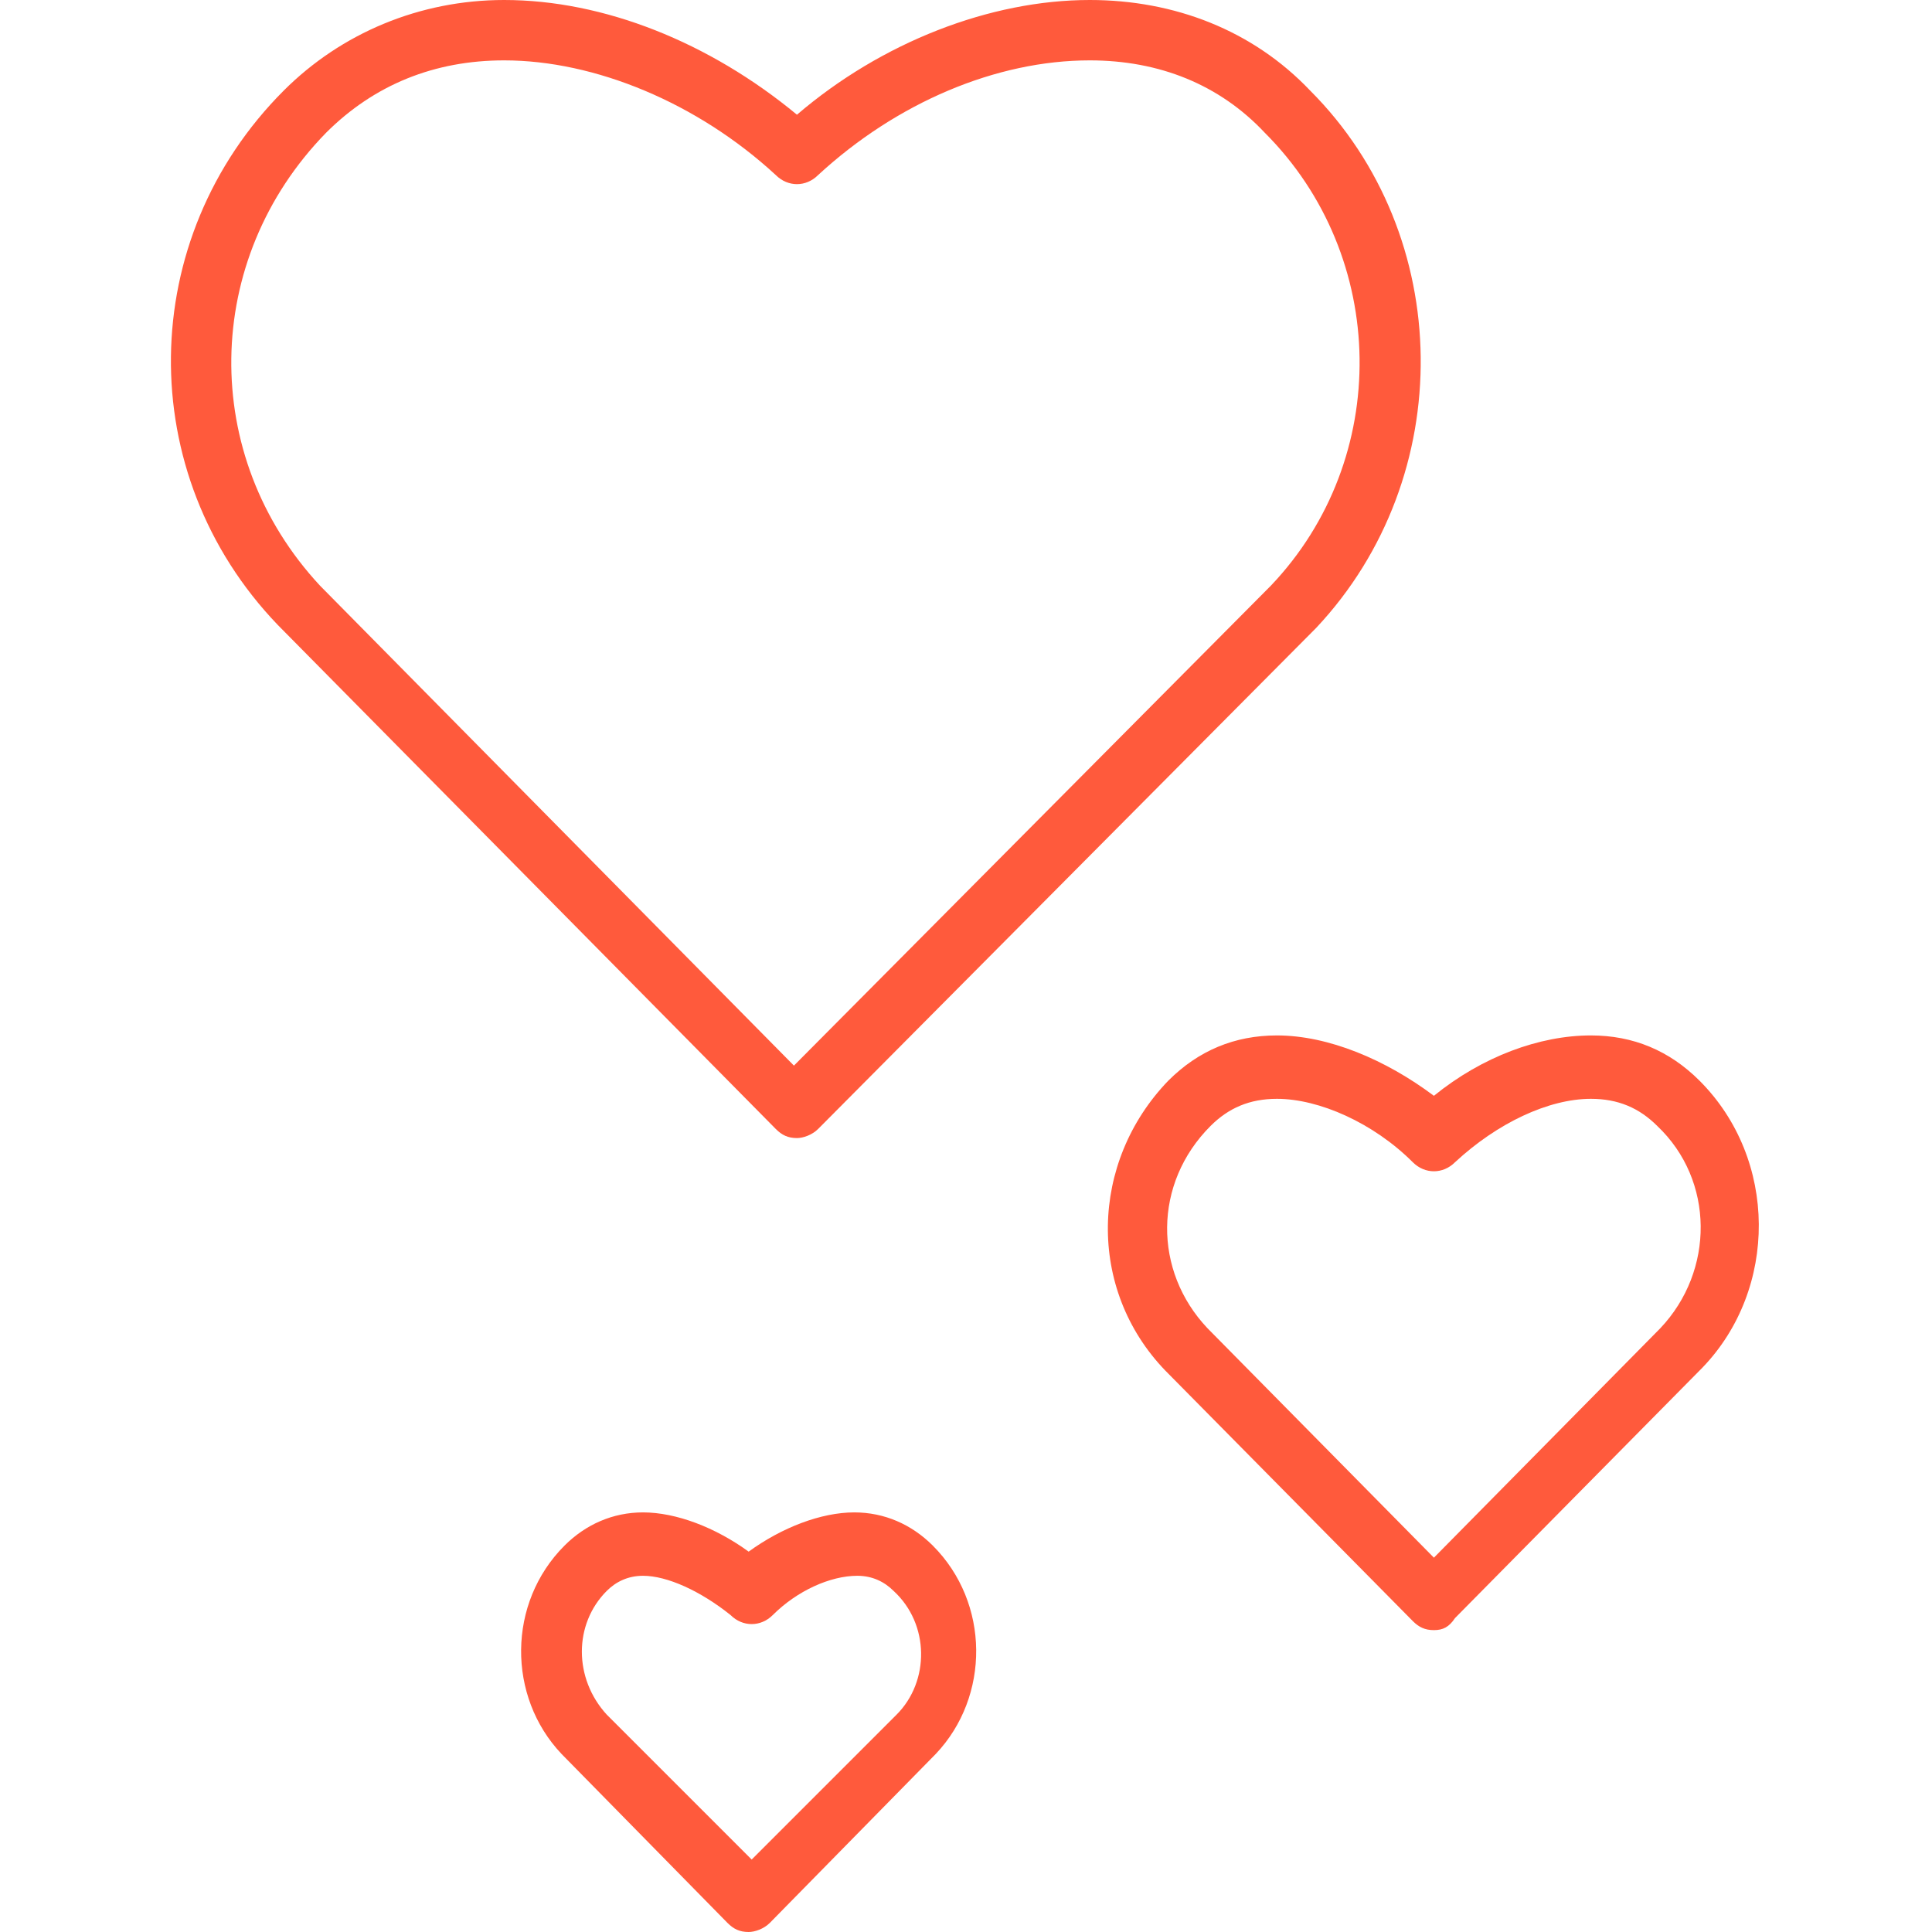
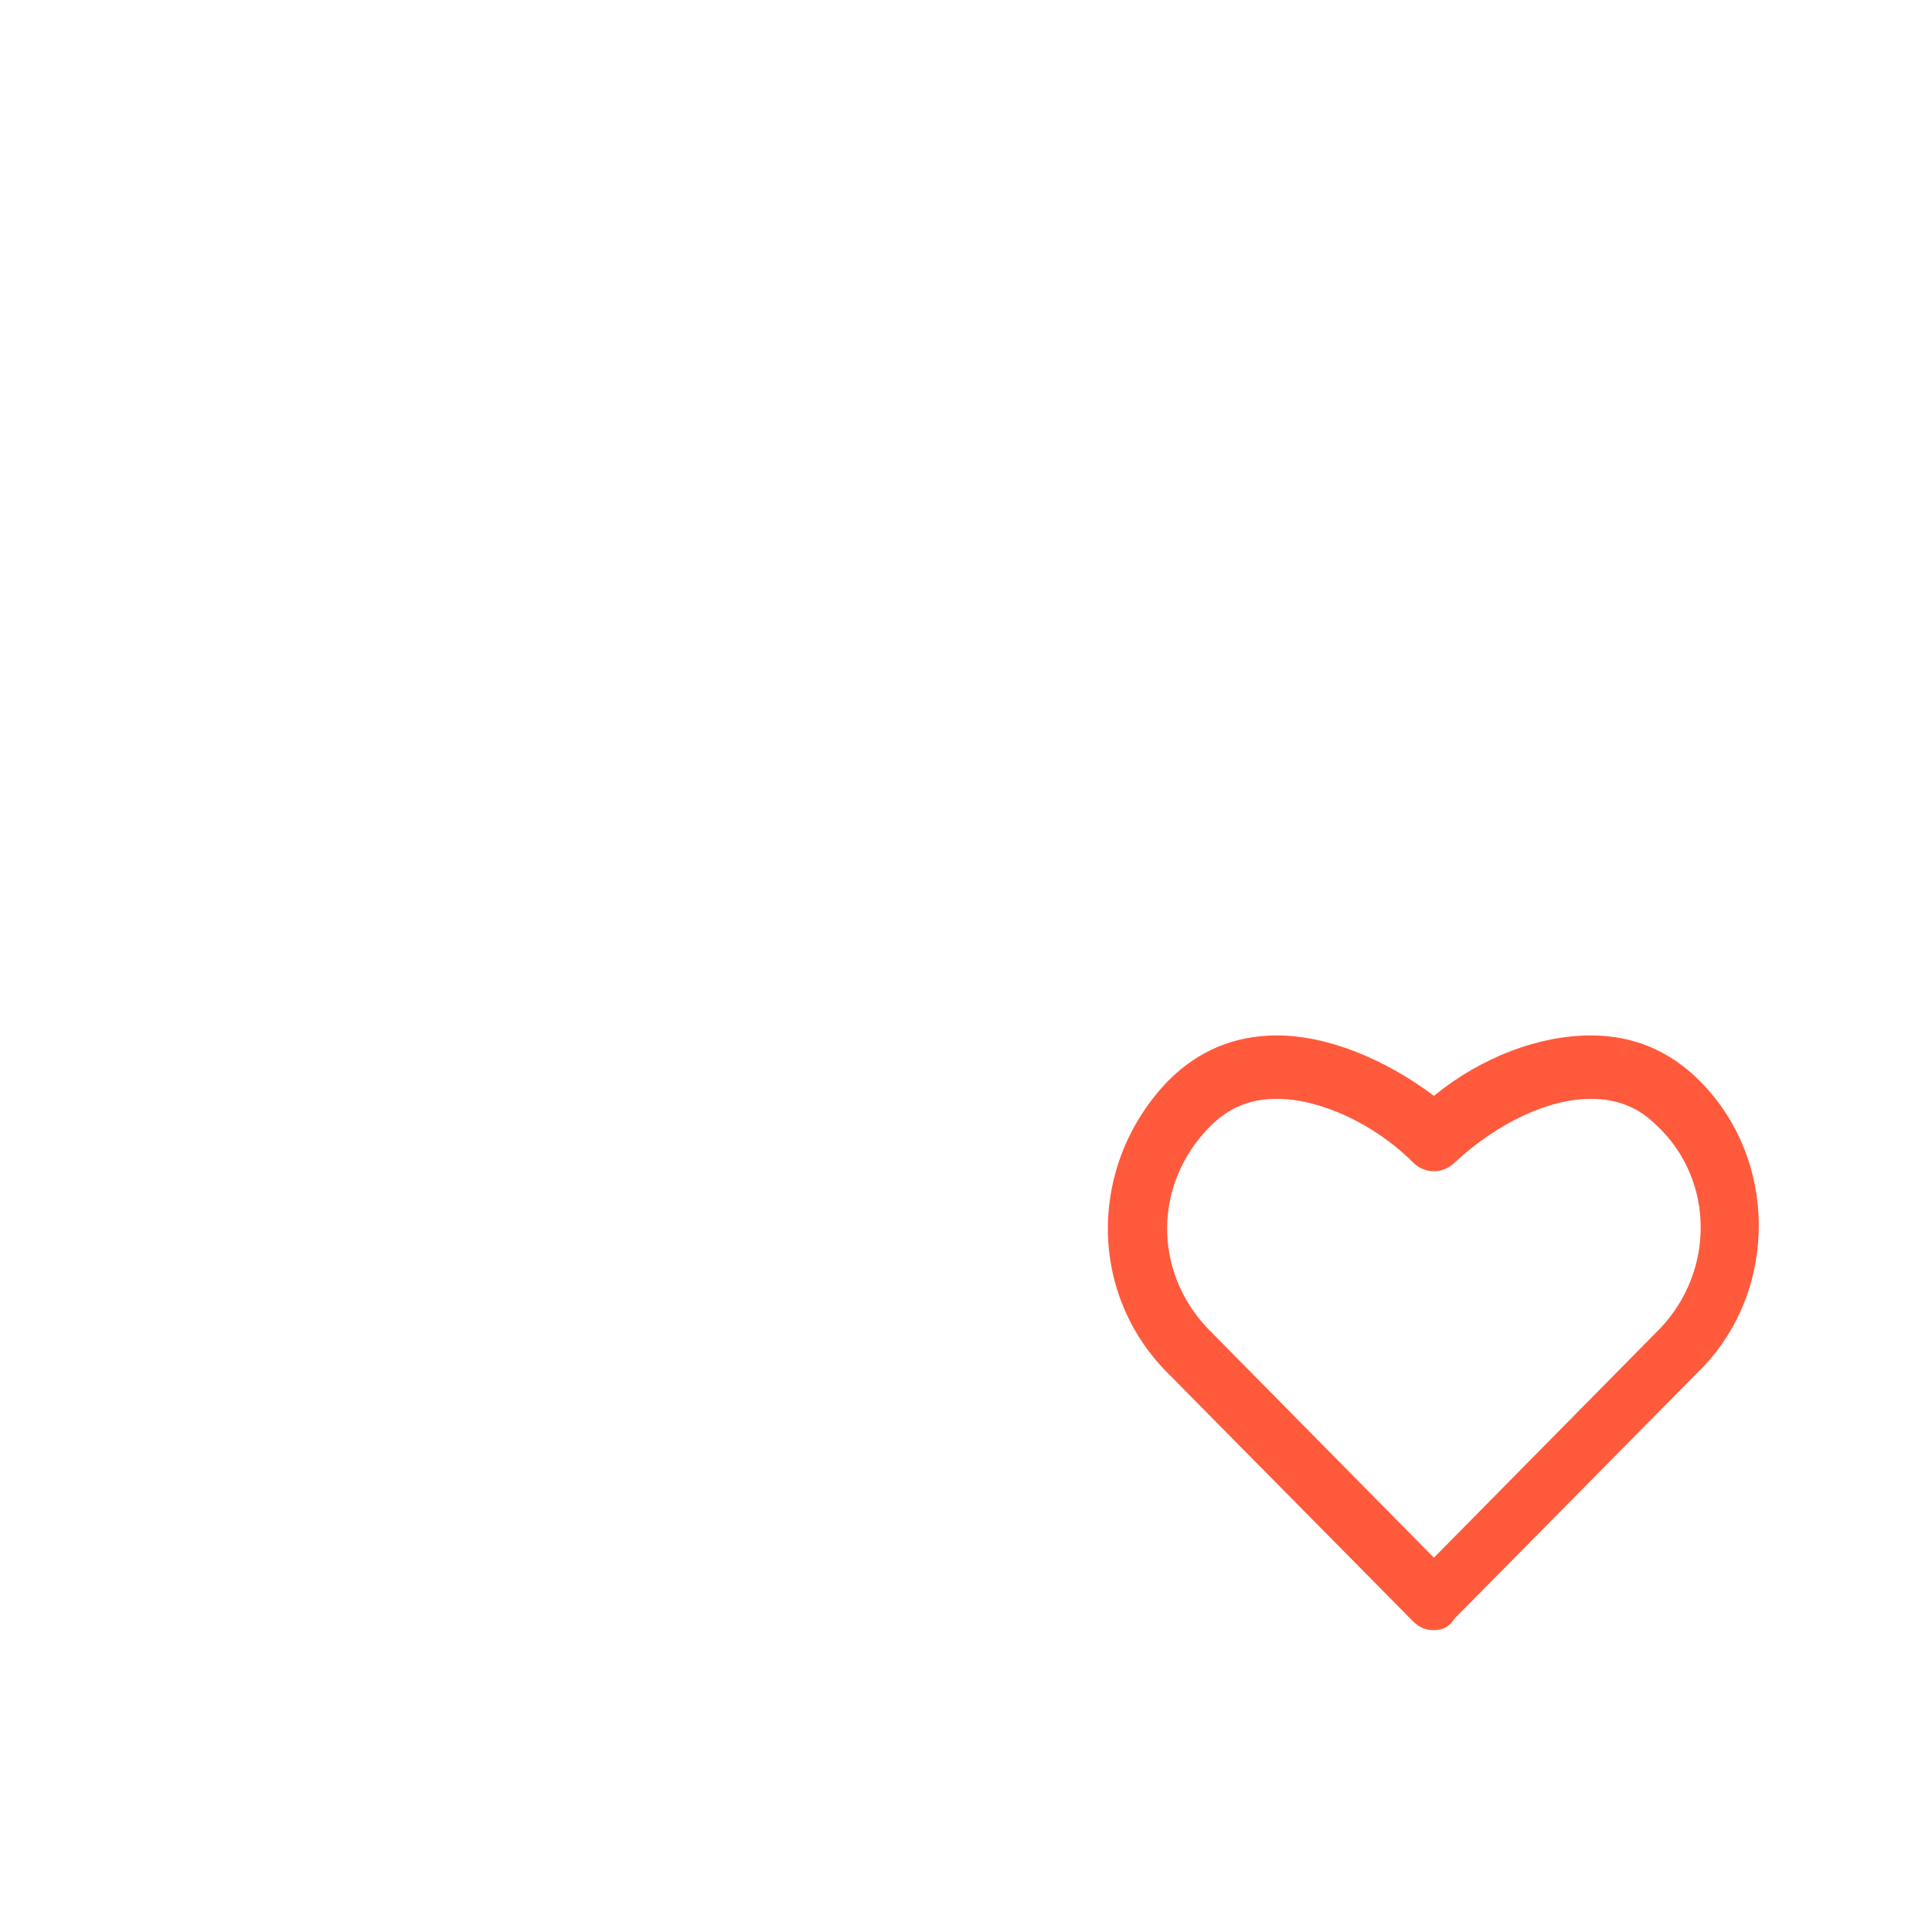
<svg xmlns="http://www.w3.org/2000/svg" enable-background="new 0 0 64 64" id="Layer_1" version="1.1" viewBox="0 0 64 64" xml:space="preserve">
  <g>
-     <path d="M26.4,37.7C26.4,37.7,26.4,37.7,26.4,37.7c-0.3,0-0.5-0.1-0.7-0.3L9.2,20.7C4.4,15.7,4.5,7.9,9.4,3    c1.9-1.9,4.5-3,7.3-3c3.3,0,6.8,1.4,9.7,3.8C29.2,1.4,32.8,0,36.1,0c2.8,0,5.4,1,7.3,3c4.8,4.8,4.9,12.8,0.2,17.8L27.1,37.4    C26.9,37.6,26.6,37.7,26.4,37.7z M16.7,2c-2.3,0-4.3,0.8-5.9,2.4c-4.1,4.2-4.2,10.7-0.2,15l15.7,15.9l15.8-15.9    c4-4.2,3.9-10.9-0.2-15C40.4,2.8,38.4,2,36.1,2c-3.1,0-6.4,1.4-9,3.8c-0.4,0.4-1,0.4-1.4,0C23.1,3.4,19.7,2,16.7,2z" fill="#ff5a3c" />
    <path d="M47.5,54C47.5,54,47.5,54,47.5,54c-0.3,0-0.5-0.1-0.7-0.3l-8.2-8.3c-2.6-2.7-2.5-6.9,0.1-9.6    c1-1,2.2-1.5,3.6-1.5c1.7,0,3.6,0.8,5.2,2c1.6-1.3,3.5-2,5.2-2c1.4,0,2.6,0.5,3.6,1.5c2.6,2.6,2.6,6.9,0.1,9.5l-8.2,8.3    C48,53.9,47.8,54,47.5,54z M42.3,36.4c-0.9,0-1.6,0.3-2.2,0.9c-1.9,1.9-1.9,4.8-0.1,6.7l7.5,7.6L55,44c1.8-1.9,1.8-4.9-0.1-6.7    c-0.6-0.6-1.3-0.9-2.2-0.9c-1.4,0-3.1,0.8-4.5,2.1c-0.4,0.4-1,0.4-1.4,0C45.5,37.2,43.7,36.4,42.3,36.4z" fill="#ff5a3c" />
-     <path d="M24.8,64C24.8,64,24.8,64,24.8,64c-0.3,0-0.5-0.1-0.7-0.3l-5.5-5.6c-1.8-1.9-1.8-5,0.1-6.9    c0.7-0.7,1.6-1.1,2.6-1.1c1.1,0,2.4,0.5,3.5,1.3c1.1-0.8,2.4-1.3,3.5-1.3c1,0,1.9,0.4,2.6,1.1c1.9,1.9,1.9,5,0.1,6.9l-5.5,5.6    C25.3,63.9,25,64,24.8,64z M21.3,52.2c-0.5,0-0.9,0.2-1.2,0.5c-1.1,1.1-1.1,2.9,0,4.1l4.8,4.8l4.8-4.8c1.1-1.1,1.1-3-0.1-4.1    c-0.3-0.3-0.7-0.5-1.2-0.5c-0.9,0-2,0.5-2.8,1.3c-0.4,0.4-1,0.4-1.4,0C23.2,52.7,22.1,52.2,21.3,52.2z" fill="#ff5a3c" />
  </g>
</svg>